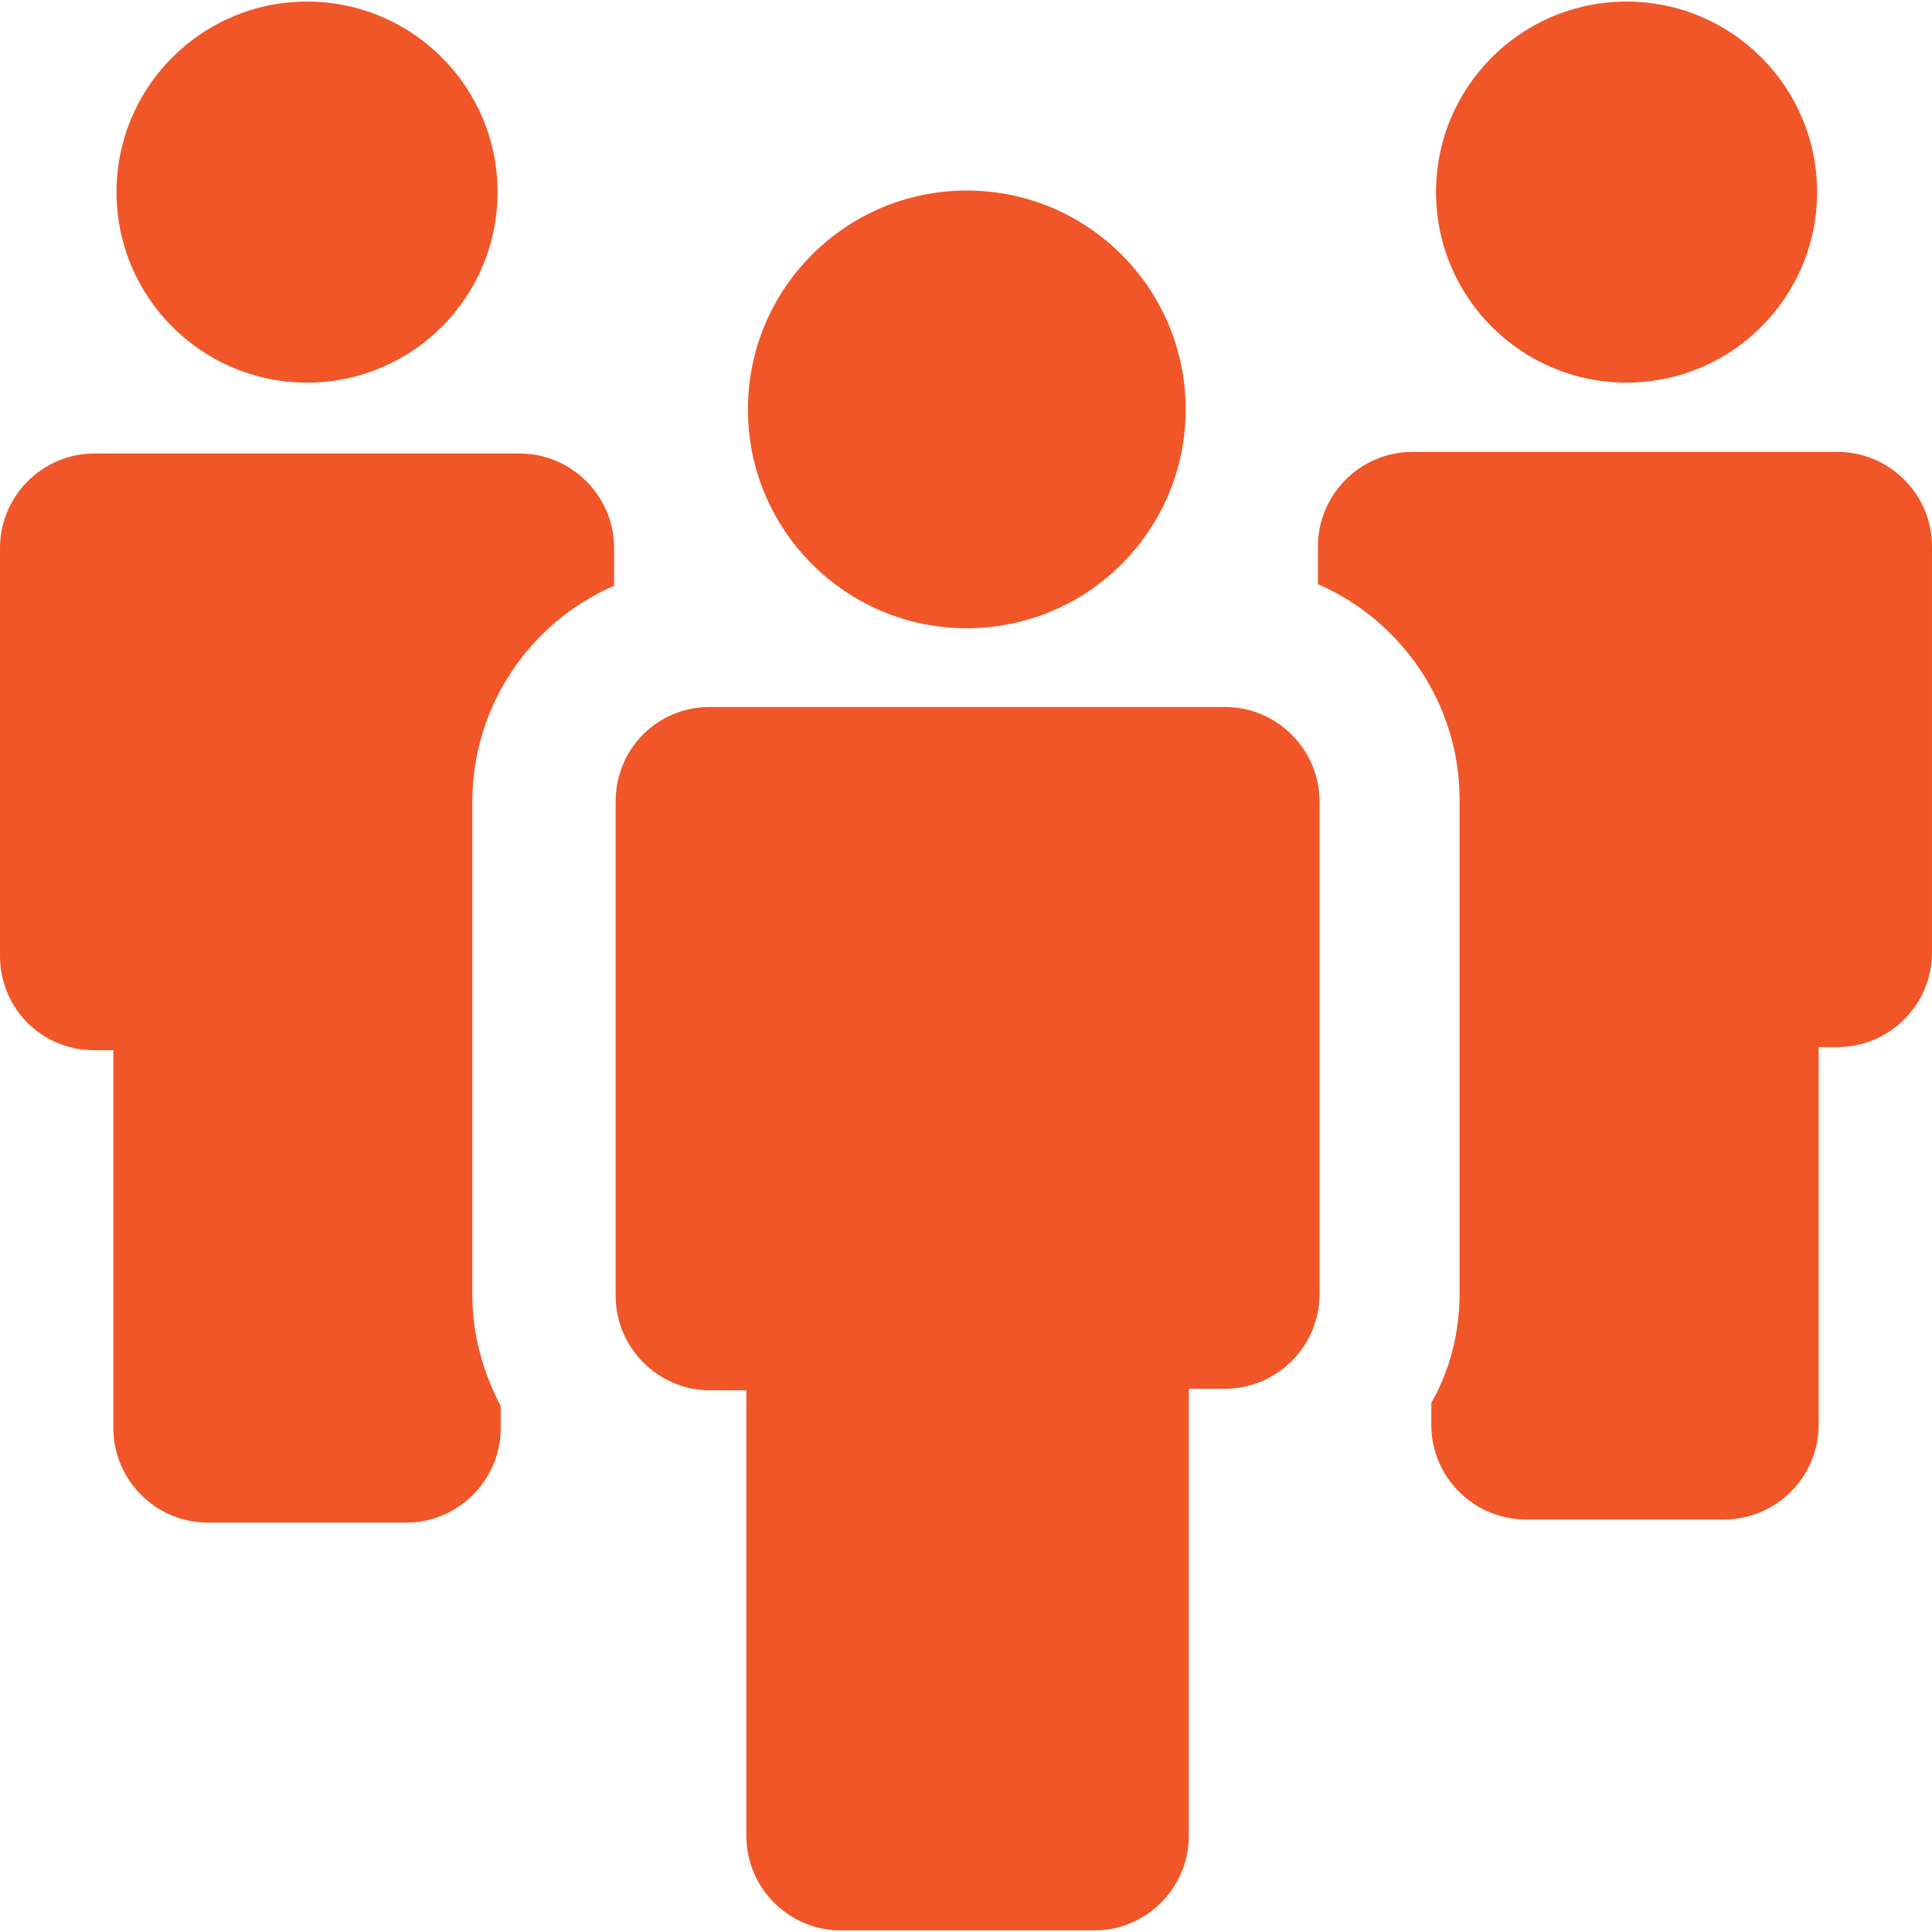
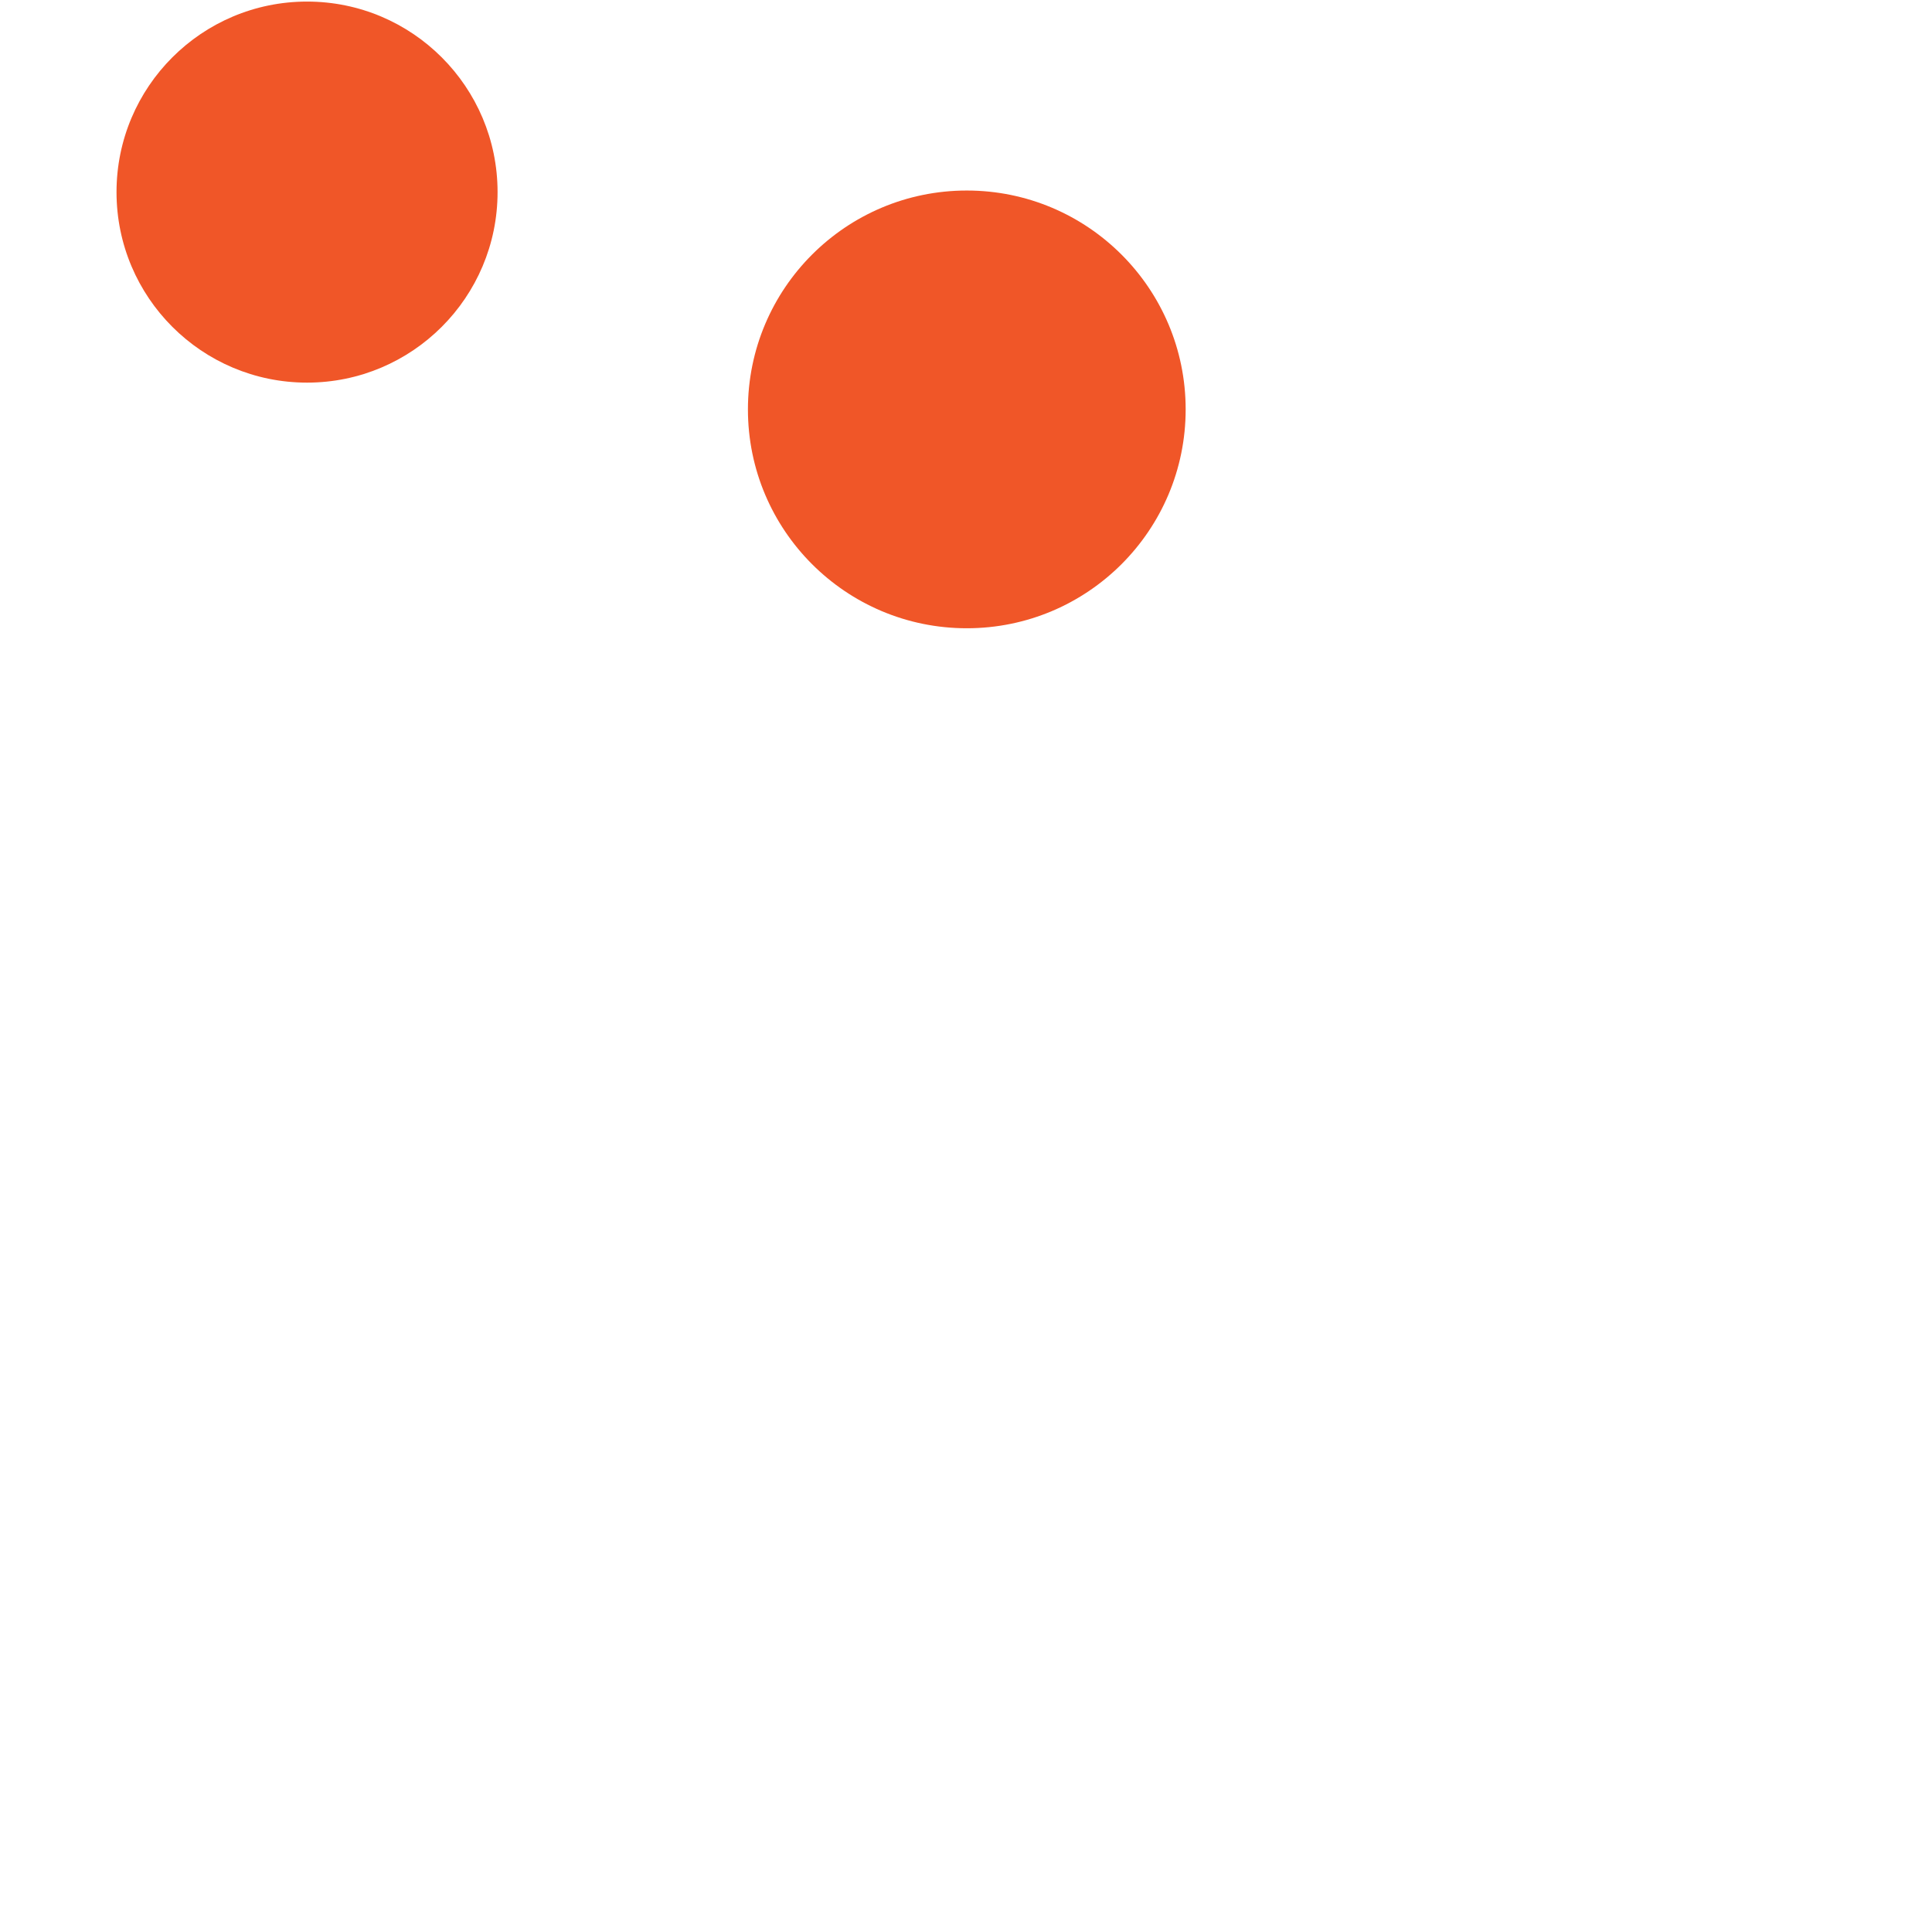
<svg xmlns="http://www.w3.org/2000/svg" version="1.1" id="Capa_1" x="0px" y="0px" width="512px" height="512px" viewBox="0 0 122.699 122.699" style="enable-background:new 0 0 122.699 122.699;" xml:space="preserve" class="">
  <g>
    <g>
      <circle cx="19.5" cy="12.2" r="12.1" data-original="#000000" class="active-path" data-old_color="#f05628" fill="#f05628" />
-       <path d="M6,66.699h1.2v24c0,3.301,2.7,6,6,6h12.6c3.3,0,6-2.699,6-6V89.3c-1.1-2.101-1.8-4.5-1.8-7v-31.4c0-6.1,3.7-11.4,9-13.7   v-2.4c0-3.3-2.7-6-6-6H6c-3.3,0-6,2.7-6,6v25.9C0,64,2.6,66.699,6,66.699z" data-original="#000000" class="active-path" data-old_color="#f05628" fill="#f05628" />
-       <circle cx="103.3" cy="12.2" r="12.1" data-original="#000000" class="active-path" data-old_color="#f05628" fill="#f05628" />
-       <path d="M83.699,34.7v2.4c5.301,2.3,9,7.6,9,13.7v31.3c0,2.5-0.6,4.9-1.799,7v1.4c0,3.3,2.699,6,6,6h12.6c3.3,0,6-2.7,6-6v-24   h1.199c3.301,0,6-2.7,6-6V34.7c0-3.3-2.699-6-6-6h-27C86.4,28.7,83.699,31.399,83.699,34.7z" data-original="#000000" class="active-path" data-old_color="#f05628" fill="#f05628" />
-       <path d="M39.1,50.899L39.1,50.899v9.8v21.6c0,3.3,2.7,6,6,6h2.3v28.3c0,3.3,2.7,6,6,6h16.1c3.3,0,6-2.7,6-6v-28.4h2.3   c3.3,0,6-2.699,6-6V60.7v-9.8l0,0c0-3.3-2.7-6-6-6H45.1C41.7,44.899,39.1,47.6,39.1,50.899z" data-original="#000000" class="active-path" data-old_color="#f05628" fill="#f05628" />
      <circle cx="61.4" cy="26" r="13.9" data-original="#000000" class="active-path" data-old_color="#f05628" fill="#f05628" />
    </g>
  </g>
</svg>